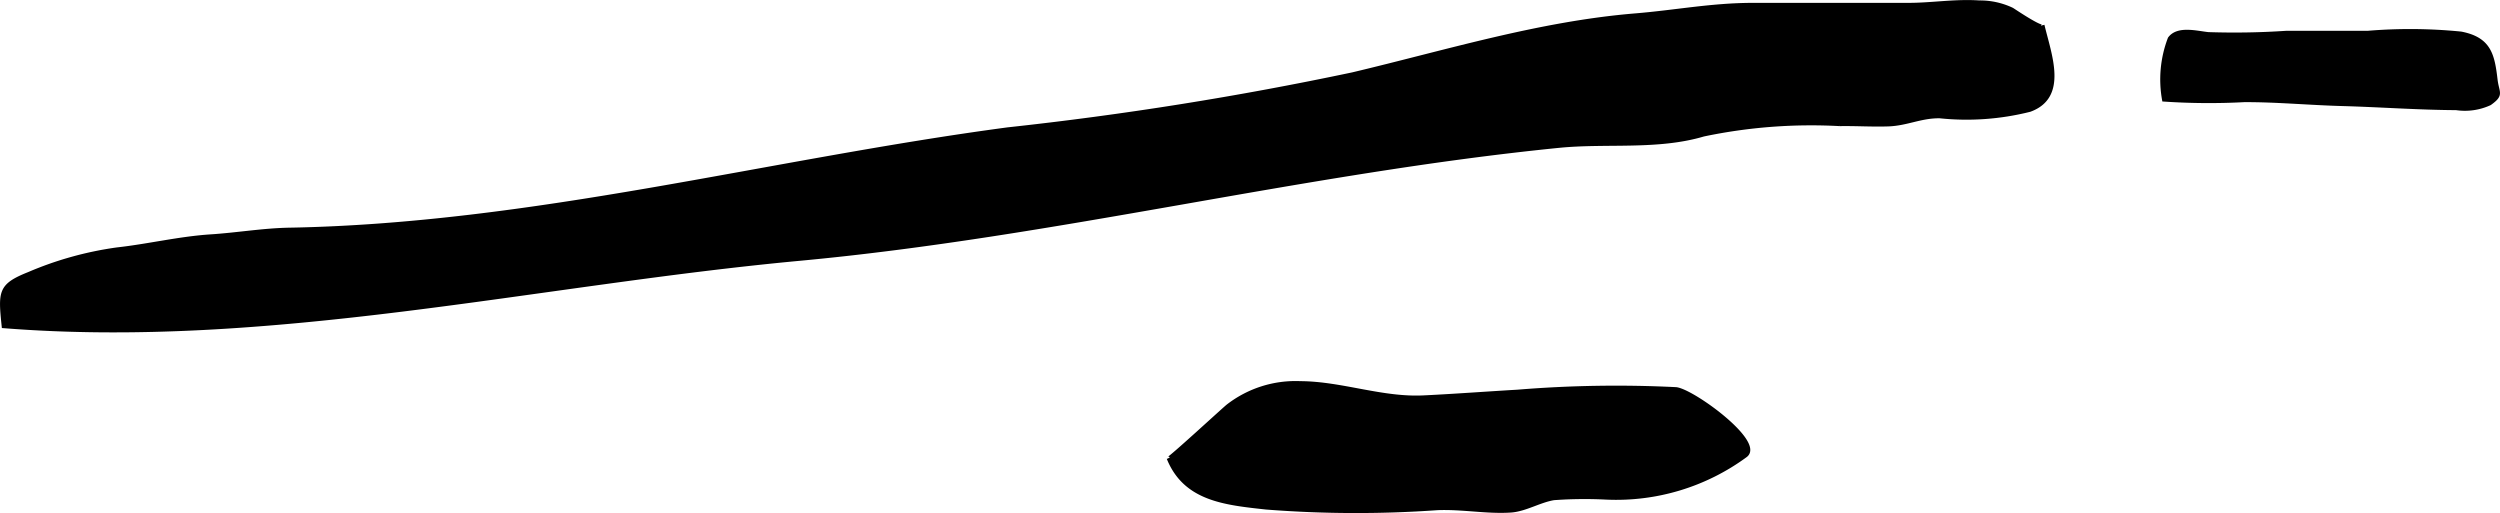
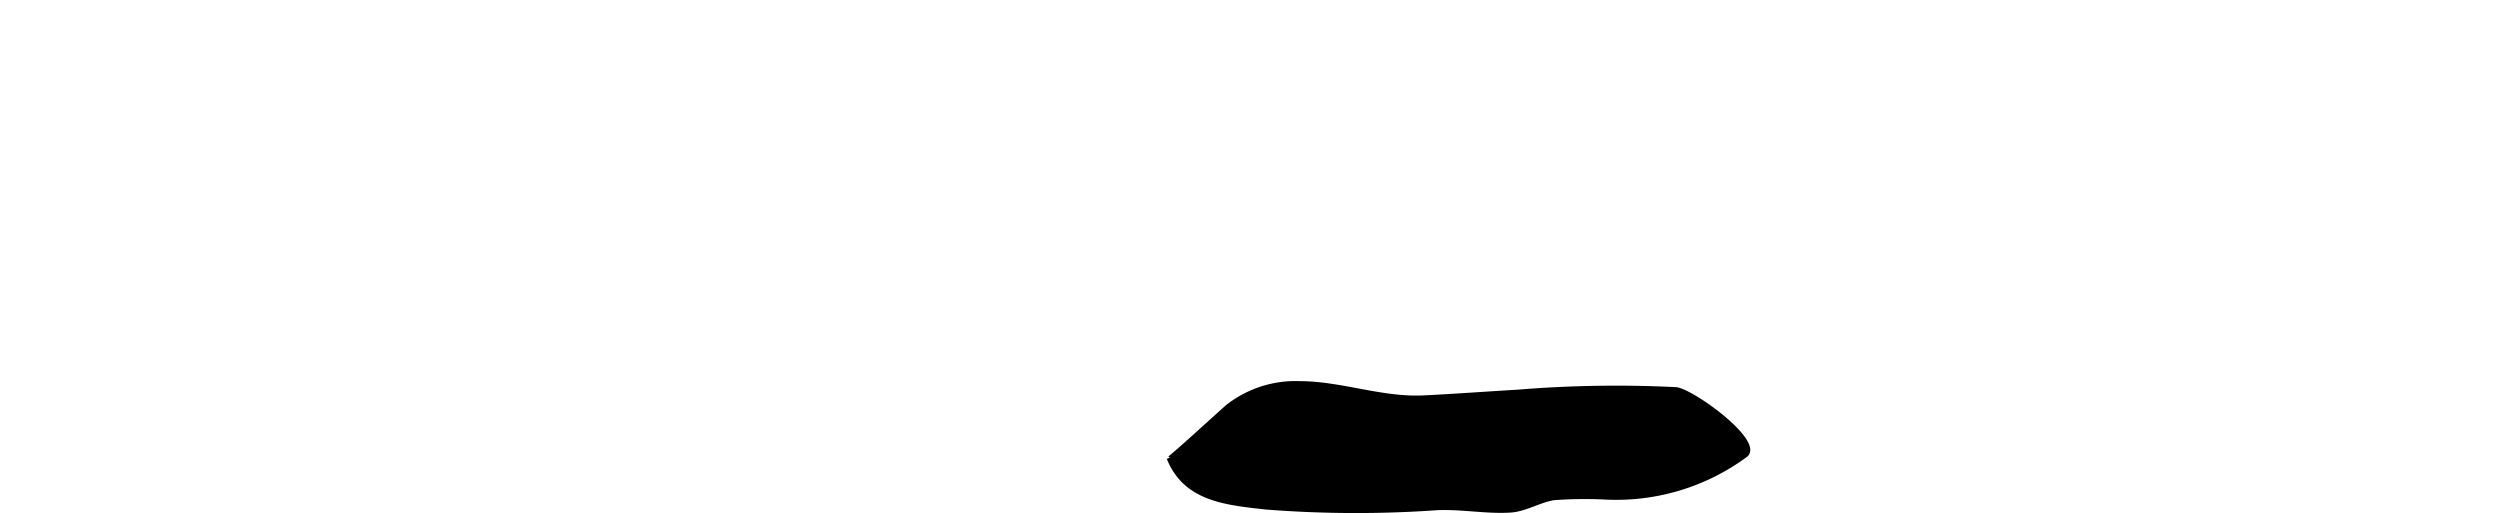
<svg xmlns="http://www.w3.org/2000/svg" version="1.1" width="38.171mm" height="7.834mm" viewBox="0 0 108.202 22.207">
  <defs>
    <style type="text/css">
      .a {
        stroke: #000;
        stroke-miterlimit: 10;
        stroke-width: 0.15px;
      }
    </style>
  </defs>
-   <path class="a" d="M5.059,10.784c1.341-.148,2.711-.478,4.053-.565,1.143-.073,2.276-.27,3.413-.29,10.511-.189,20.721-2.957,31.09-4.342a150.827,150.827,0,0,0,14.925-2.381c4.057-.962,8.082-2.211,12.256-2.553,1.736-.144,3.303-.454,5.072-.454h6.72c1.025,0,2.043-.176,3.07-.105a3.238,3.238,0,0,1,1.427.312c.069.04,1.386.934,1.327.685.296,1.259,1.038,3.092-.557,3.674a11.189,11.189,0,0,1-3.899.28c-.816-.012-1.42.322-2.223.351-.699.024-1.404-.024-2.103-.012a22.708,22.708,0,0,0-5.901.45c-1.994.592-4.201.286-6.254.49-11.038,1.103-21.8,3.858-32.855,4.888-11.439,1.064-22.956,3.832-34.472,2.916-.154-1.503-.172-1.775,1.098-2.282A14.874,14.874,0,0,1,5.059,10.784Z" />
  <path class="a" d="M50.57,19.835c.024.061,2.373-2.107,2.572-2.266a4.779,4.779,0,0,1,3.139-.997c1.783.008,3.532.705,5.333.616,1.345-.065,2.746-.17,4.063-.247a52.408,52.408,0,0,1,6.857-.11c.707.061,3.781,2.298,3.027,2.886a9.455,9.455,0,0,1-6.043,1.832,18.371,18.371,0,0,0-2.266.024c-.614.101-1.232.49-1.852.535-1.025.073-2.144-.15-3.204-.101a50.011,50.011,0,0,1-7.393-.028C53.016,21.784,51.291,21.618,50.57,19.835Z" />
-   <path class="a" d="M93.652,4.321a4.967,4.967,0,0,1,.247-2.655c.356-.486,1.181-.251,1.68-.201a33.647,33.647,0,0,0,3.378-.057h3.526a22.168,22.168,0,0,1,4.035.034c1.234.241,1.378.935,1.504,2.002.069.592.296.642-.256,1.038a2.57,2.57,0,0,1-1.461.21c-1.647-.008-3.274-.131-4.906-.176-1.431-.038-2.841-.174-4.262-.17A29,29,0,0,1,93.652,4.321Z" />
</svg>